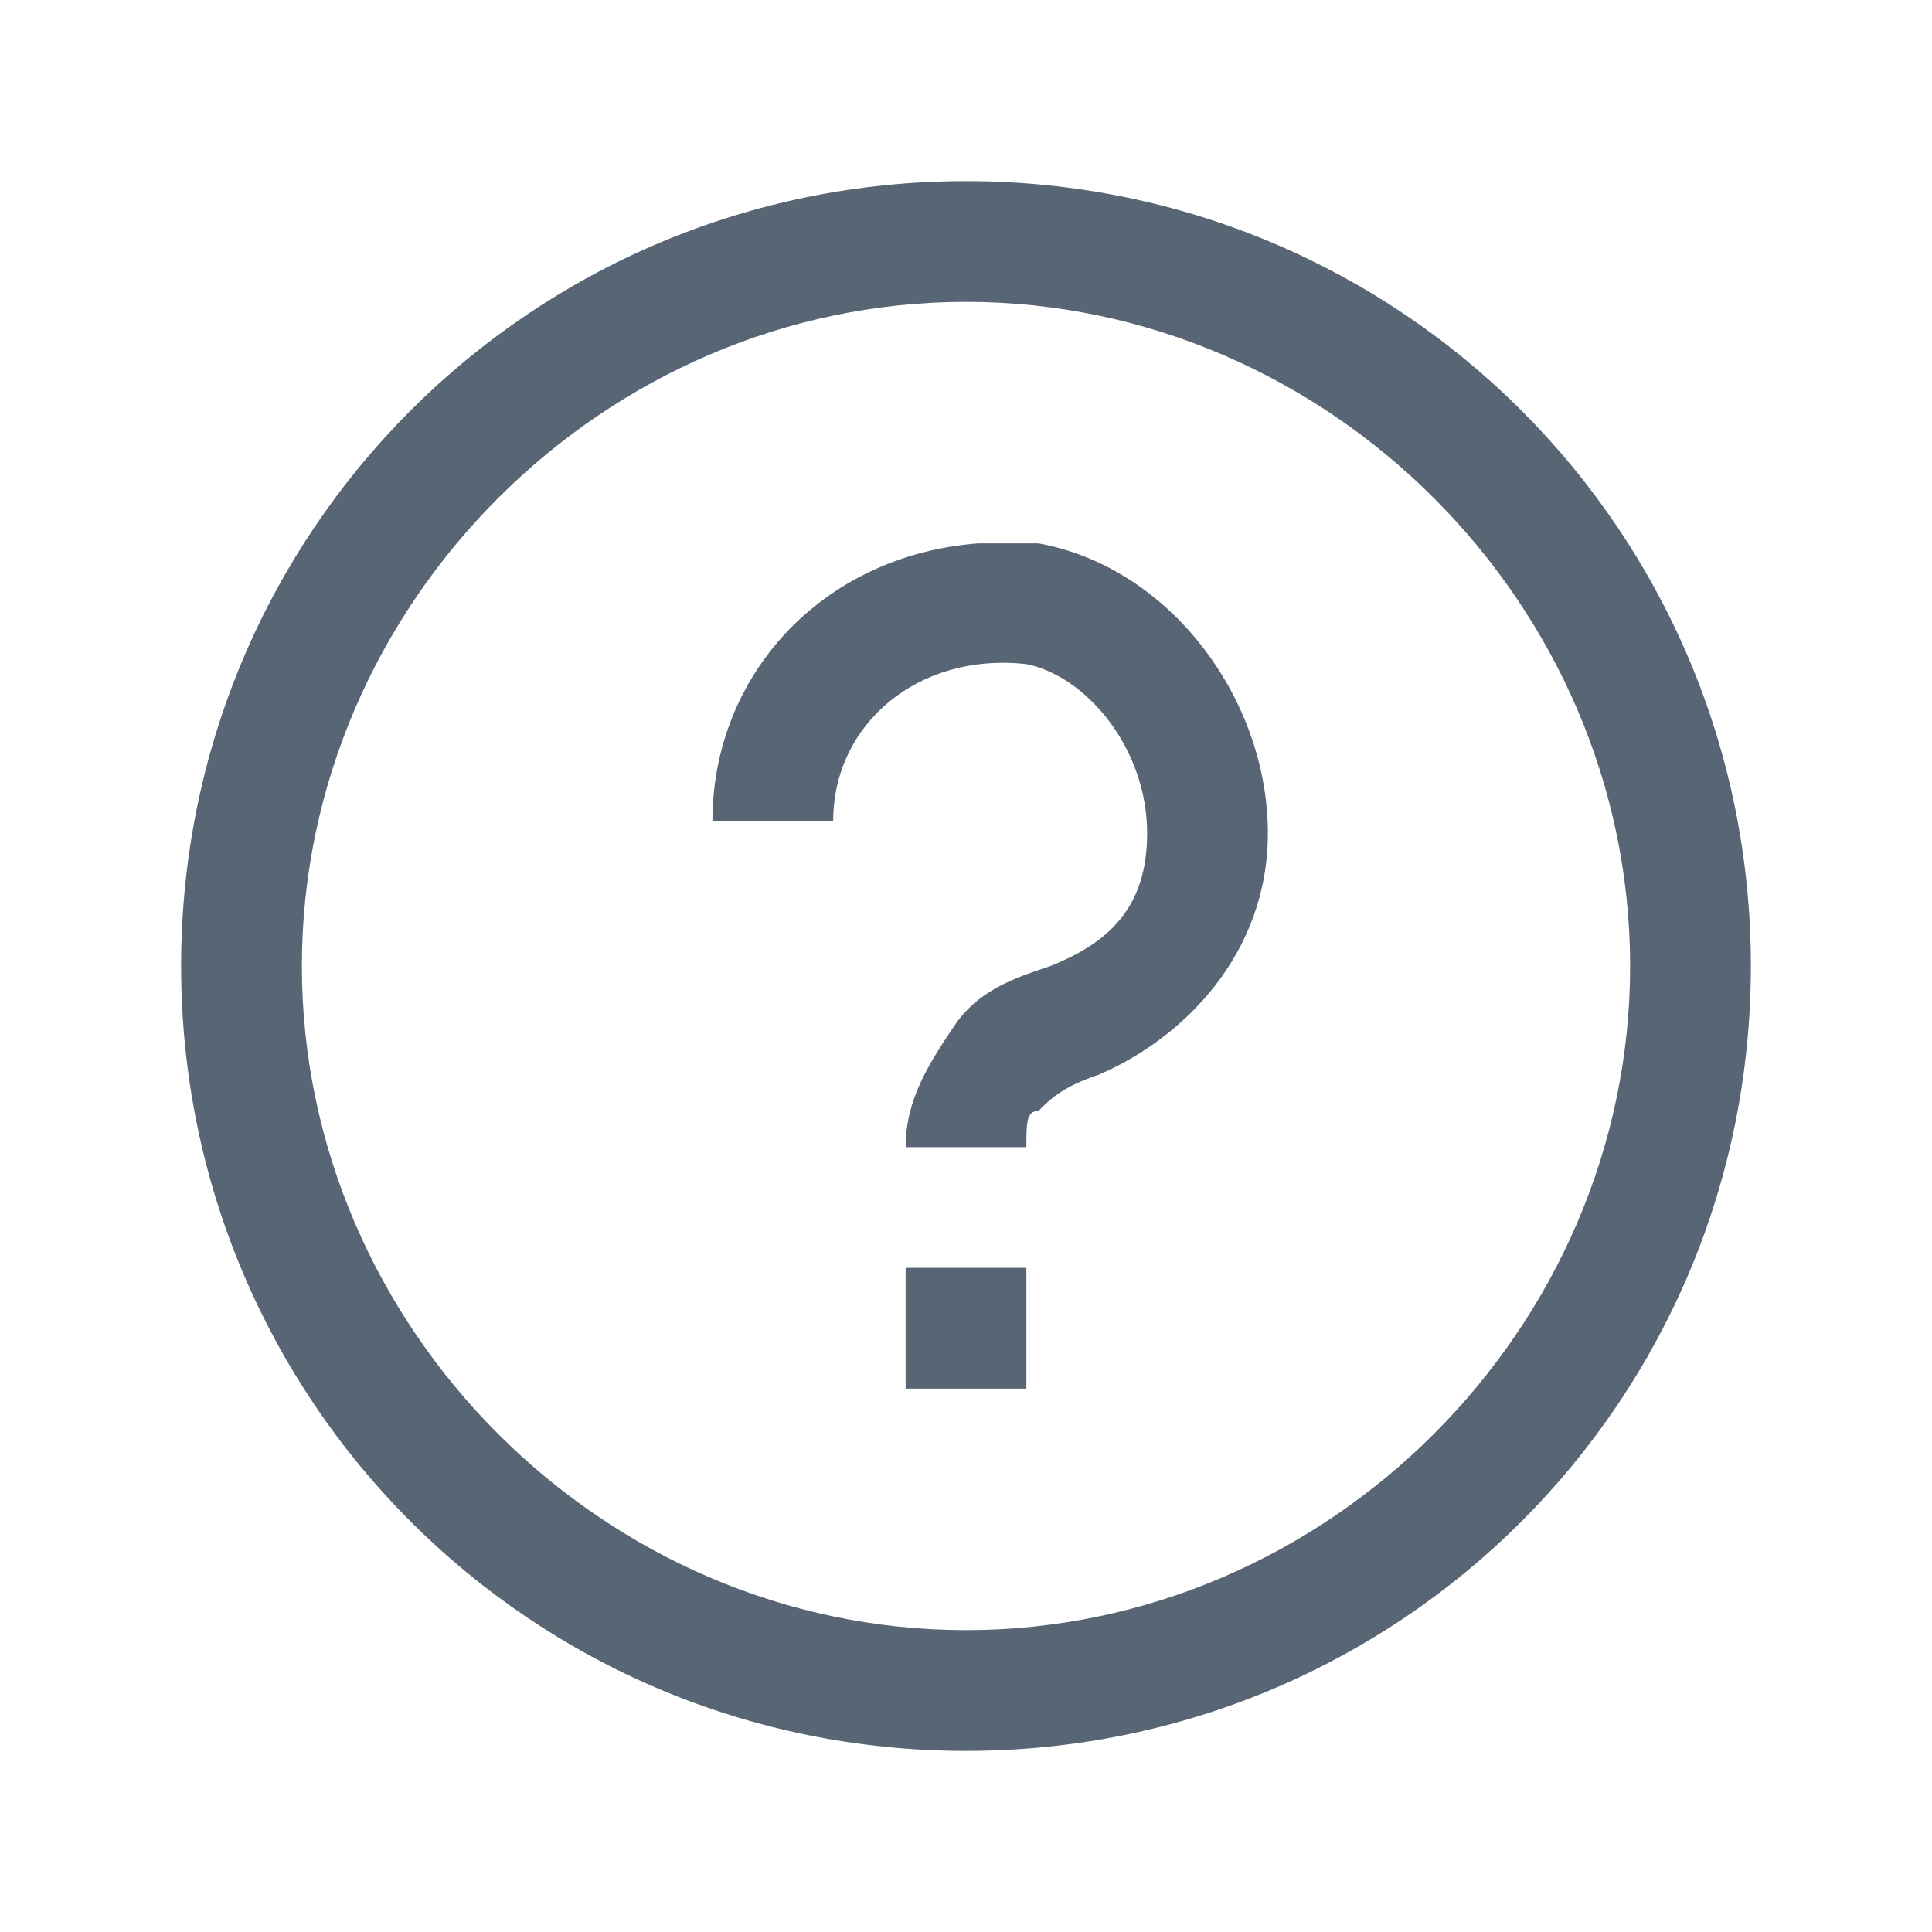
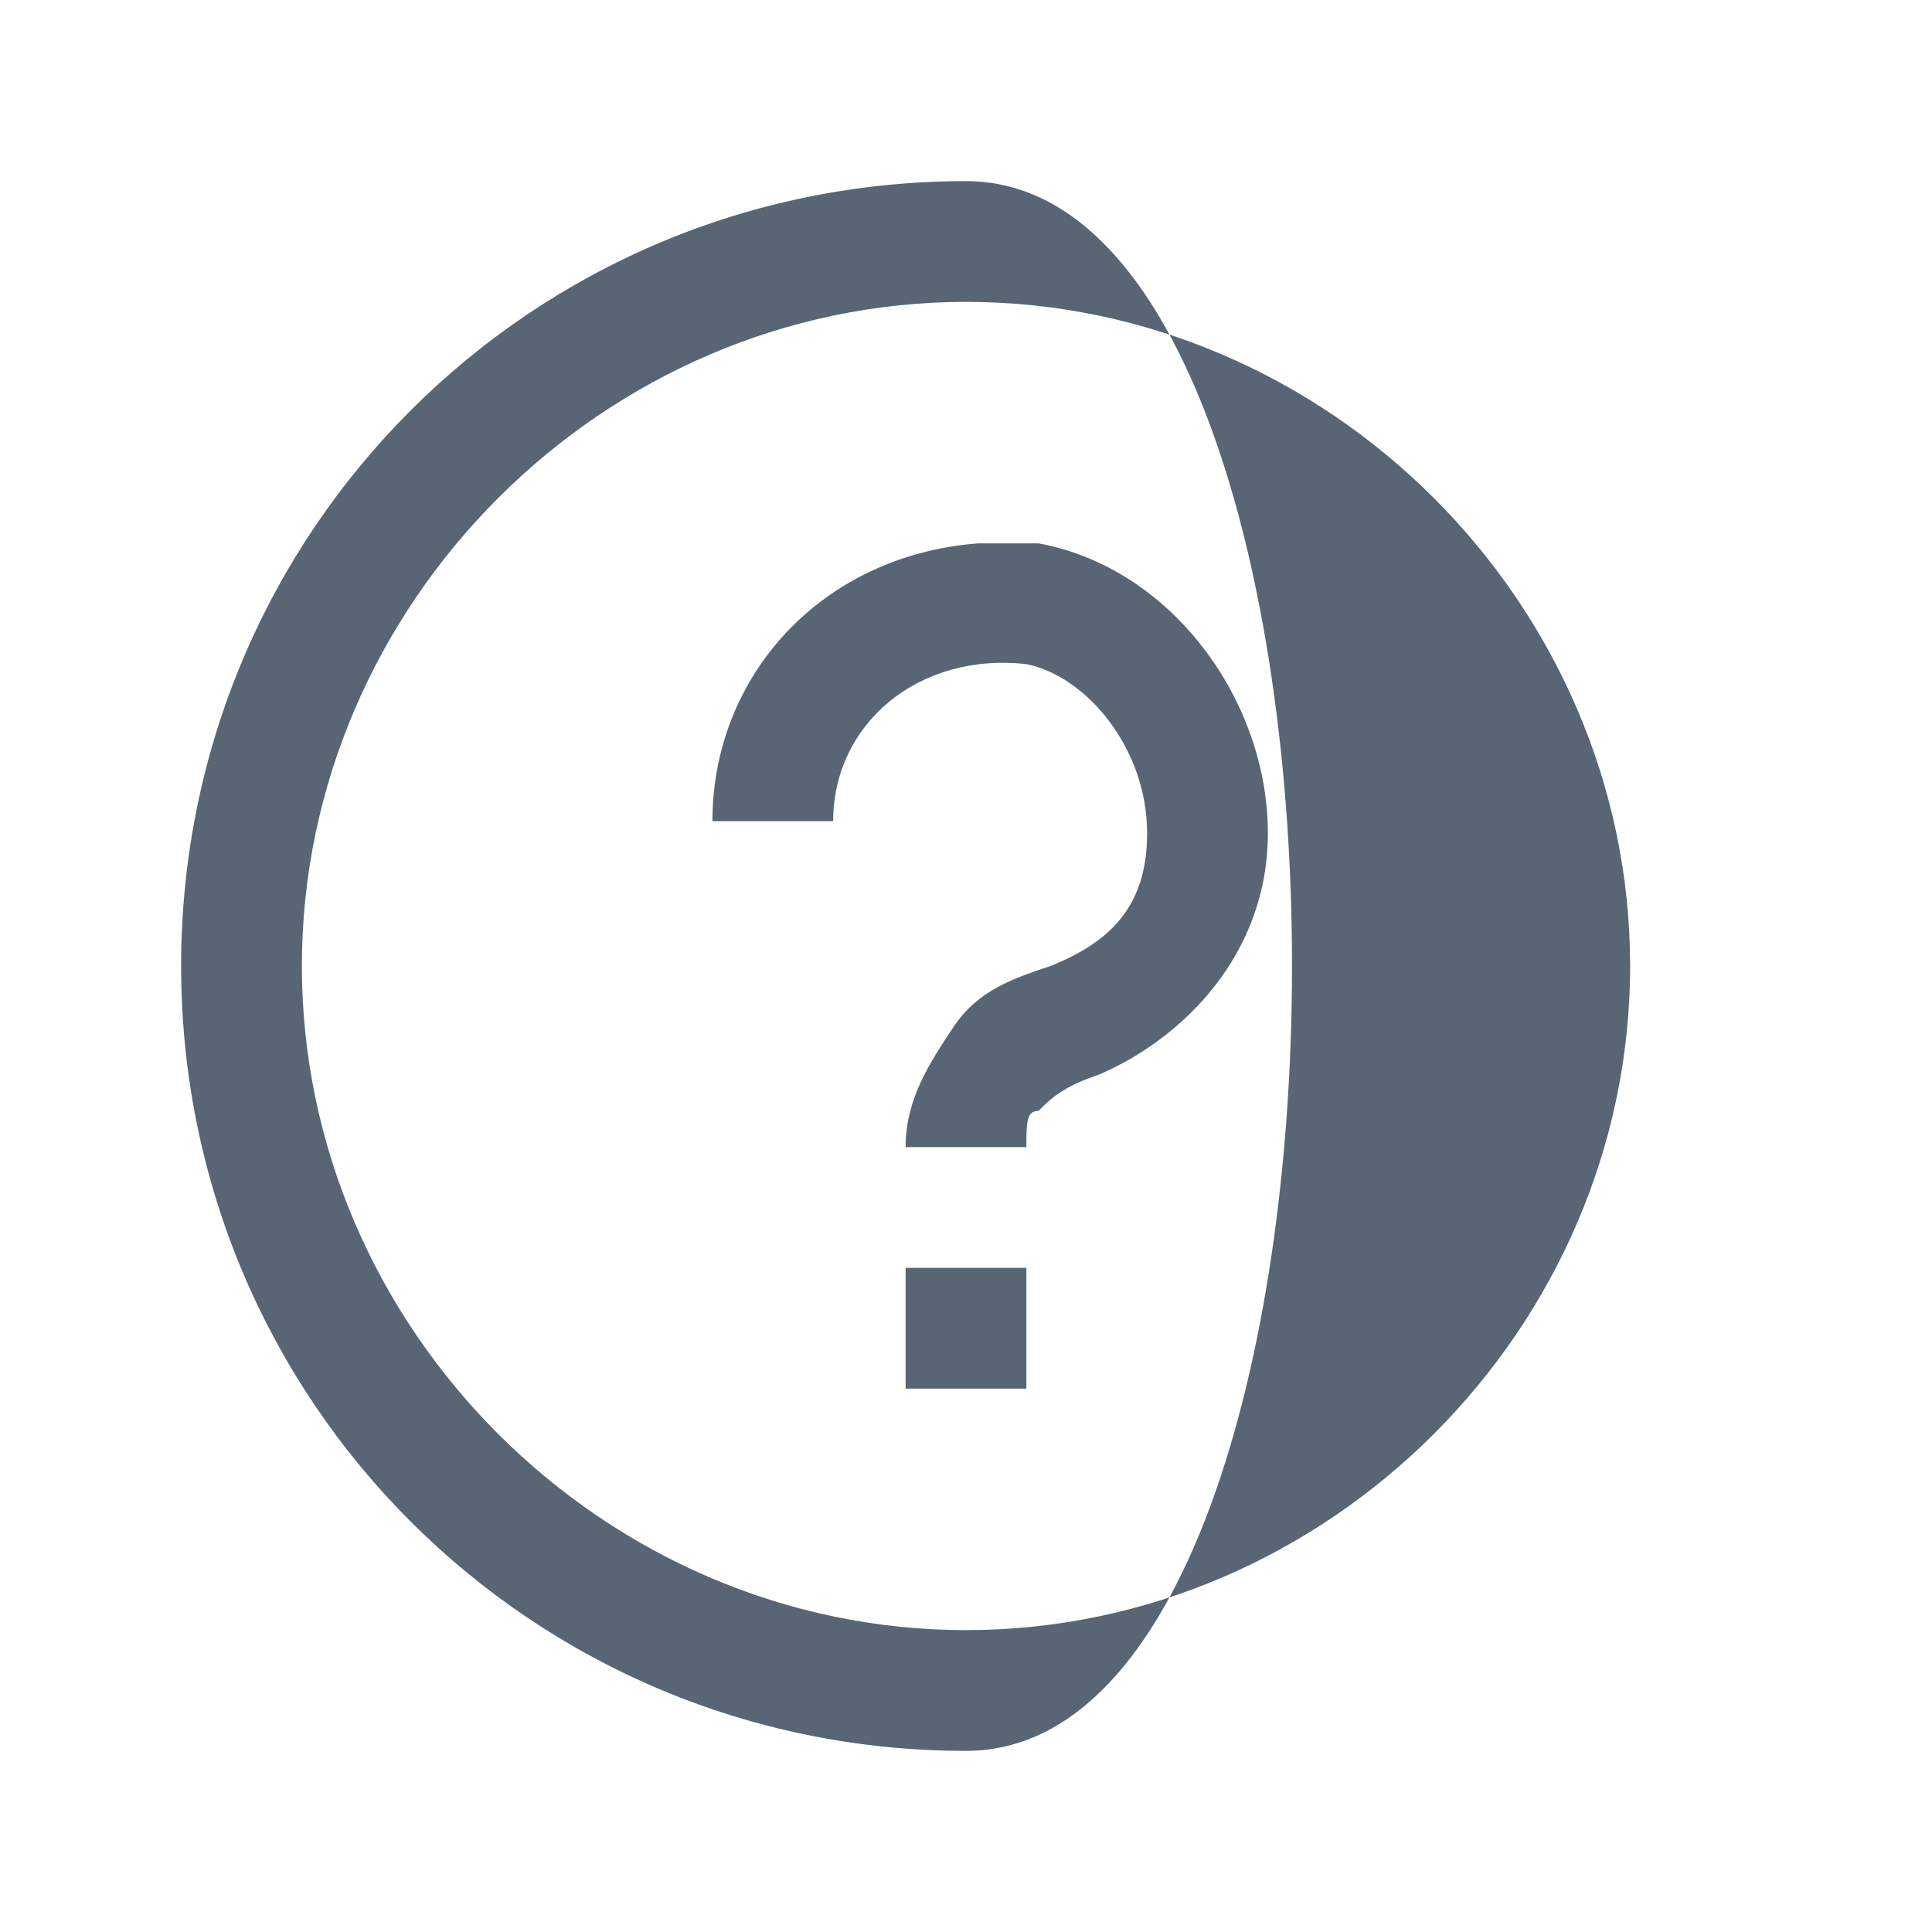
<svg xmlns="http://www.w3.org/2000/svg" viewBox="0 0 16 16" version="1.1">
-   <path d="M8,1.5C4.4,1.5,1.5,4.4,1.5,8s2.9,6.5,6.5,6.5s6.5-2.9,6.5-6.5S11.6,1.5,8,1.5z M8,2.5c3,0,5.5,2.5,5.5,5.5S11,13.5,8,13.5 S2.5,11,2.5,8S5,2.5,8,2.5z M8.1,4.5C6.8,4.6,5.9,5.6,5.9,6.8h1c0-0.8,0.7-1.4,1.6-1.3C9,5.6,9.5,6.2,9.5,6.9c0,0.6-0.3,0.9-0.8,1.1 C8.4,8.1,8.1,8.2,7.9,8.5c-0.2,0.3-0.4,0.6-0.4,1h1c0-0.2,0-0.3,0.1-0.3C8.7,9.1,8.8,9,9.1,8.9c0.7-0.3,1.4-1,1.4-2 c0-1.1-0.8-2.2-1.9-2.4C8.4,4.5,8.2,4.5,8.1,4.5z M7.5,10.5v1h1v-1H7.5z" fill="#576575" />
+   <path d="M8,1.5C4.4,1.5,1.5,4.4,1.5,8s2.9,6.5,6.5,6.5S11.6,1.5,8,1.5z M8,2.5c3,0,5.5,2.5,5.5,5.5S11,13.5,8,13.5 S2.5,11,2.5,8S5,2.5,8,2.5z M8.1,4.5C6.8,4.6,5.9,5.6,5.9,6.8h1c0-0.8,0.7-1.4,1.6-1.3C9,5.6,9.5,6.2,9.5,6.9c0,0.6-0.3,0.9-0.8,1.1 C8.4,8.1,8.1,8.2,7.9,8.5c-0.2,0.3-0.4,0.6-0.4,1h1c0-0.2,0-0.3,0.1-0.3C8.7,9.1,8.8,9,9.1,8.9c0.7-0.3,1.4-1,1.4-2 c0-1.1-0.8-2.2-1.9-2.4C8.4,4.5,8.2,4.5,8.1,4.5z M7.5,10.5v1h1v-1H7.5z" fill="#576575" />
</svg>